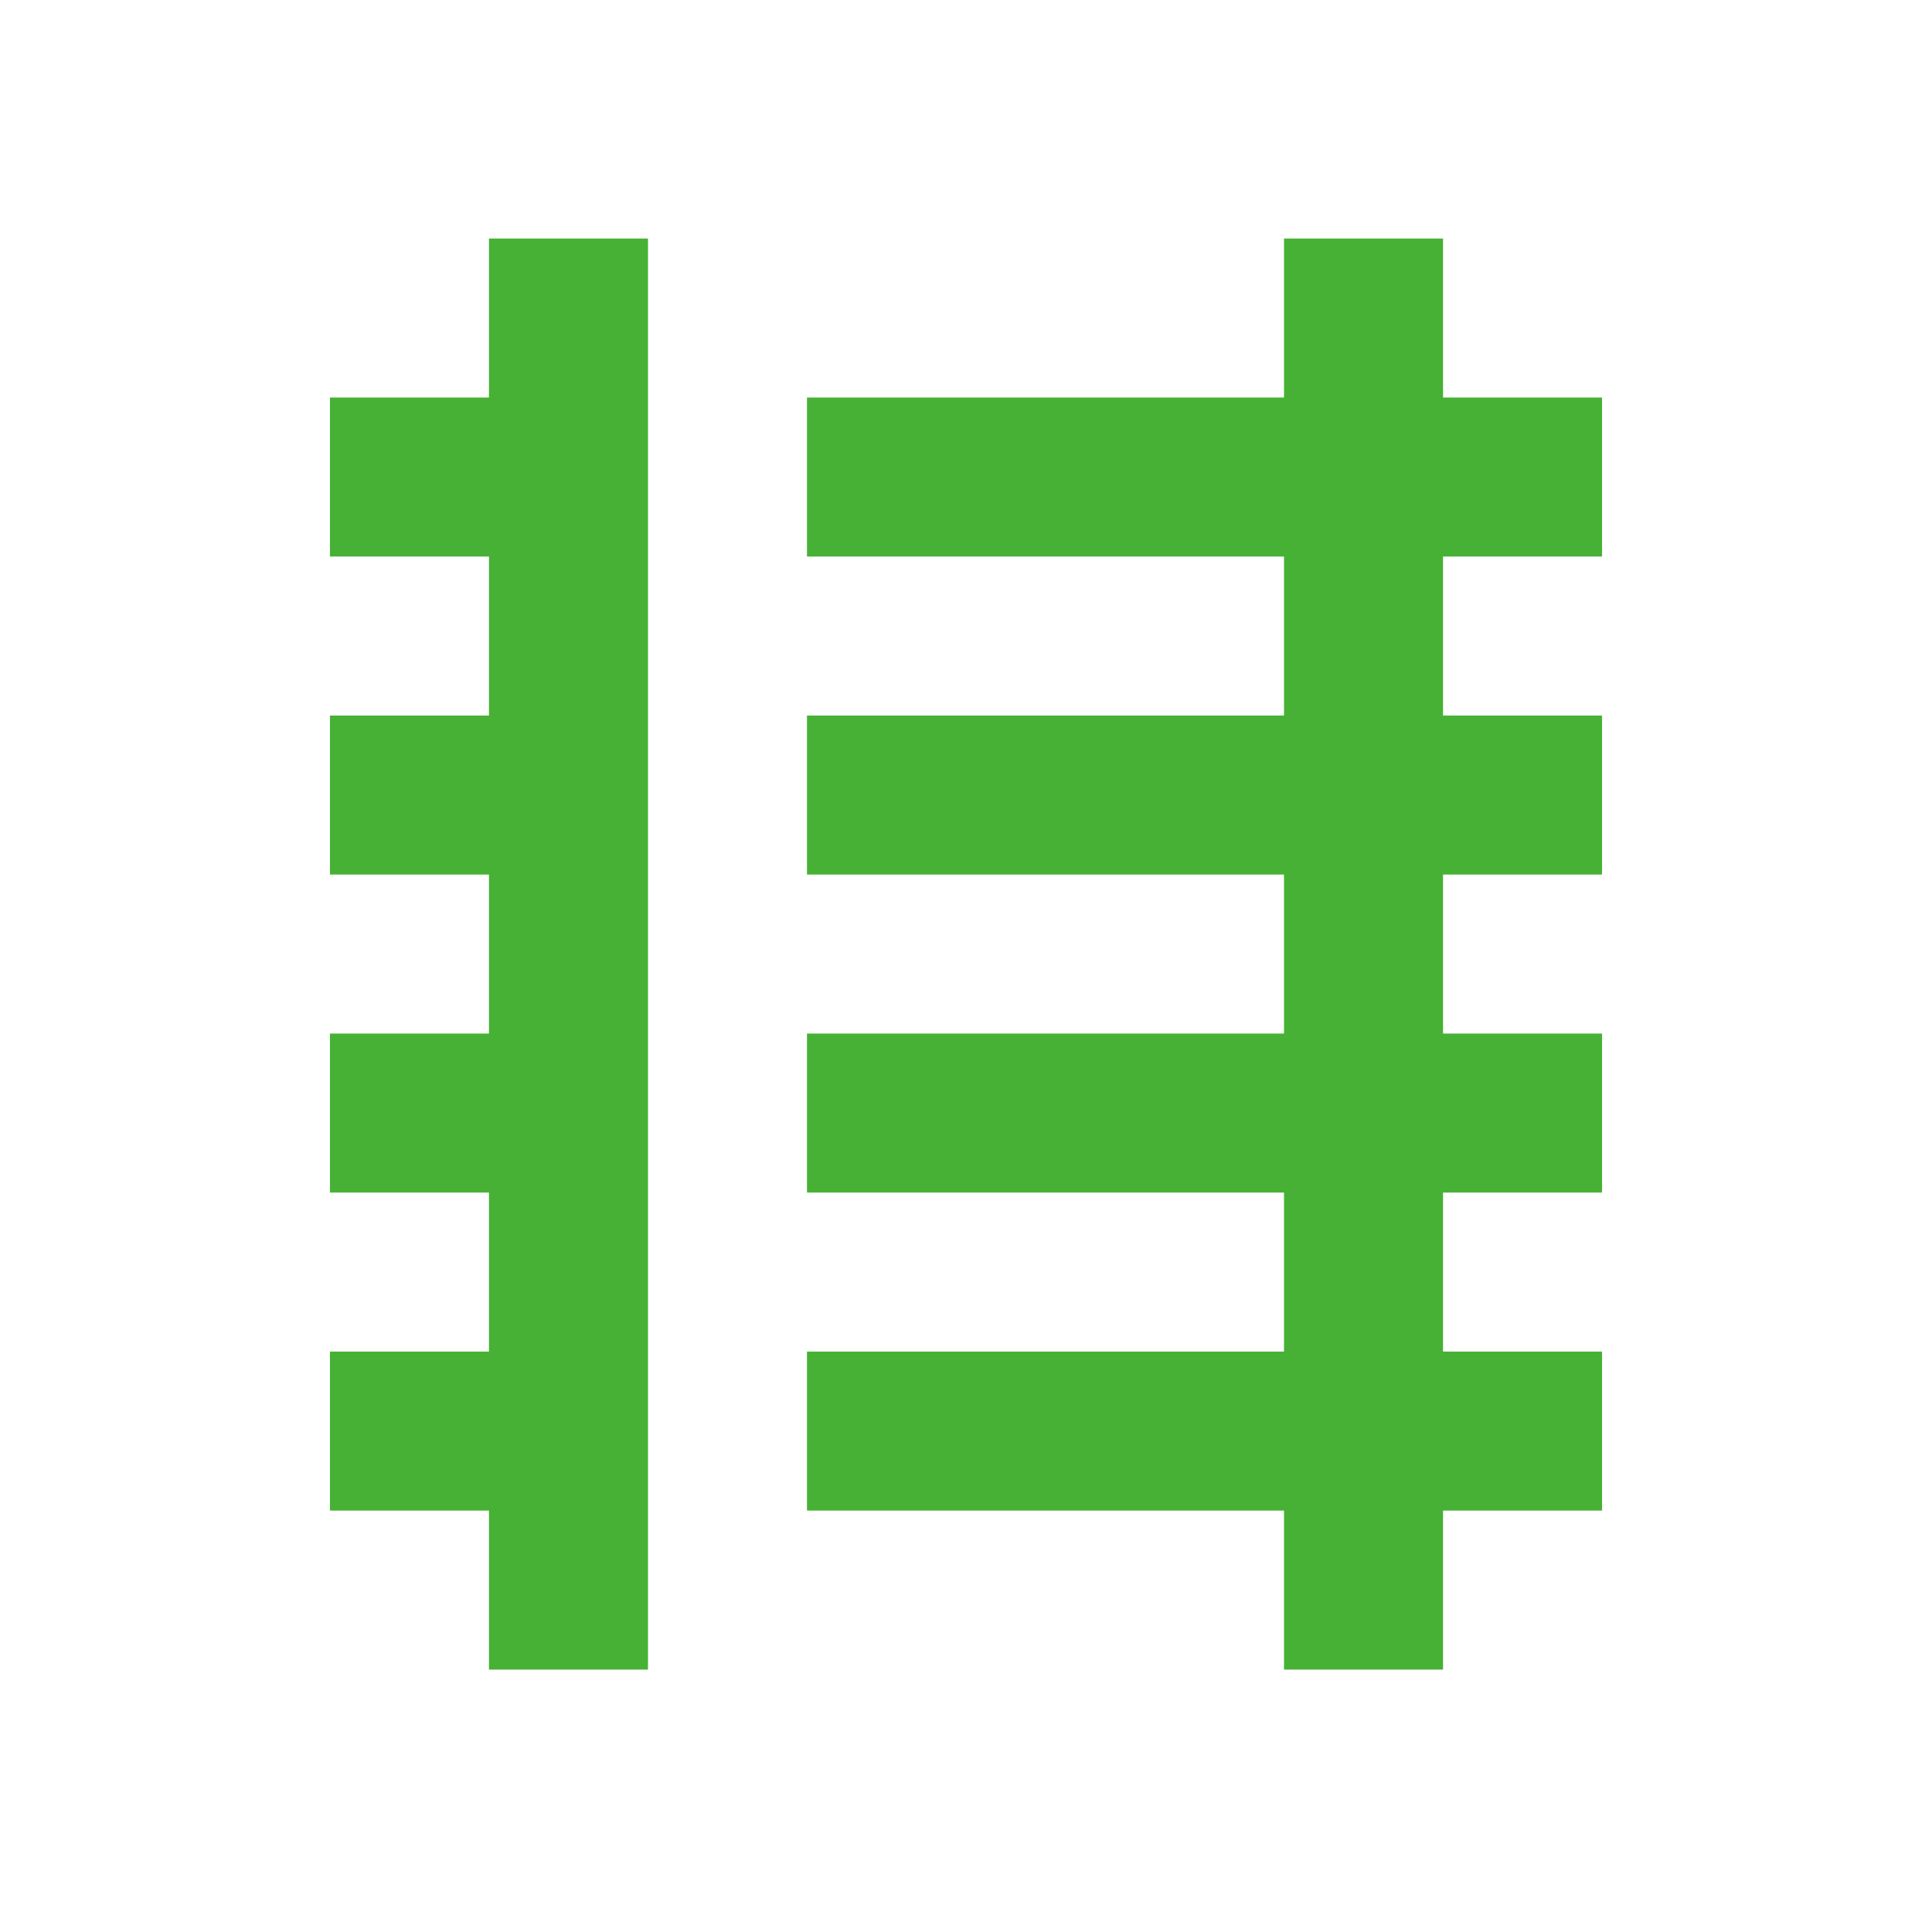
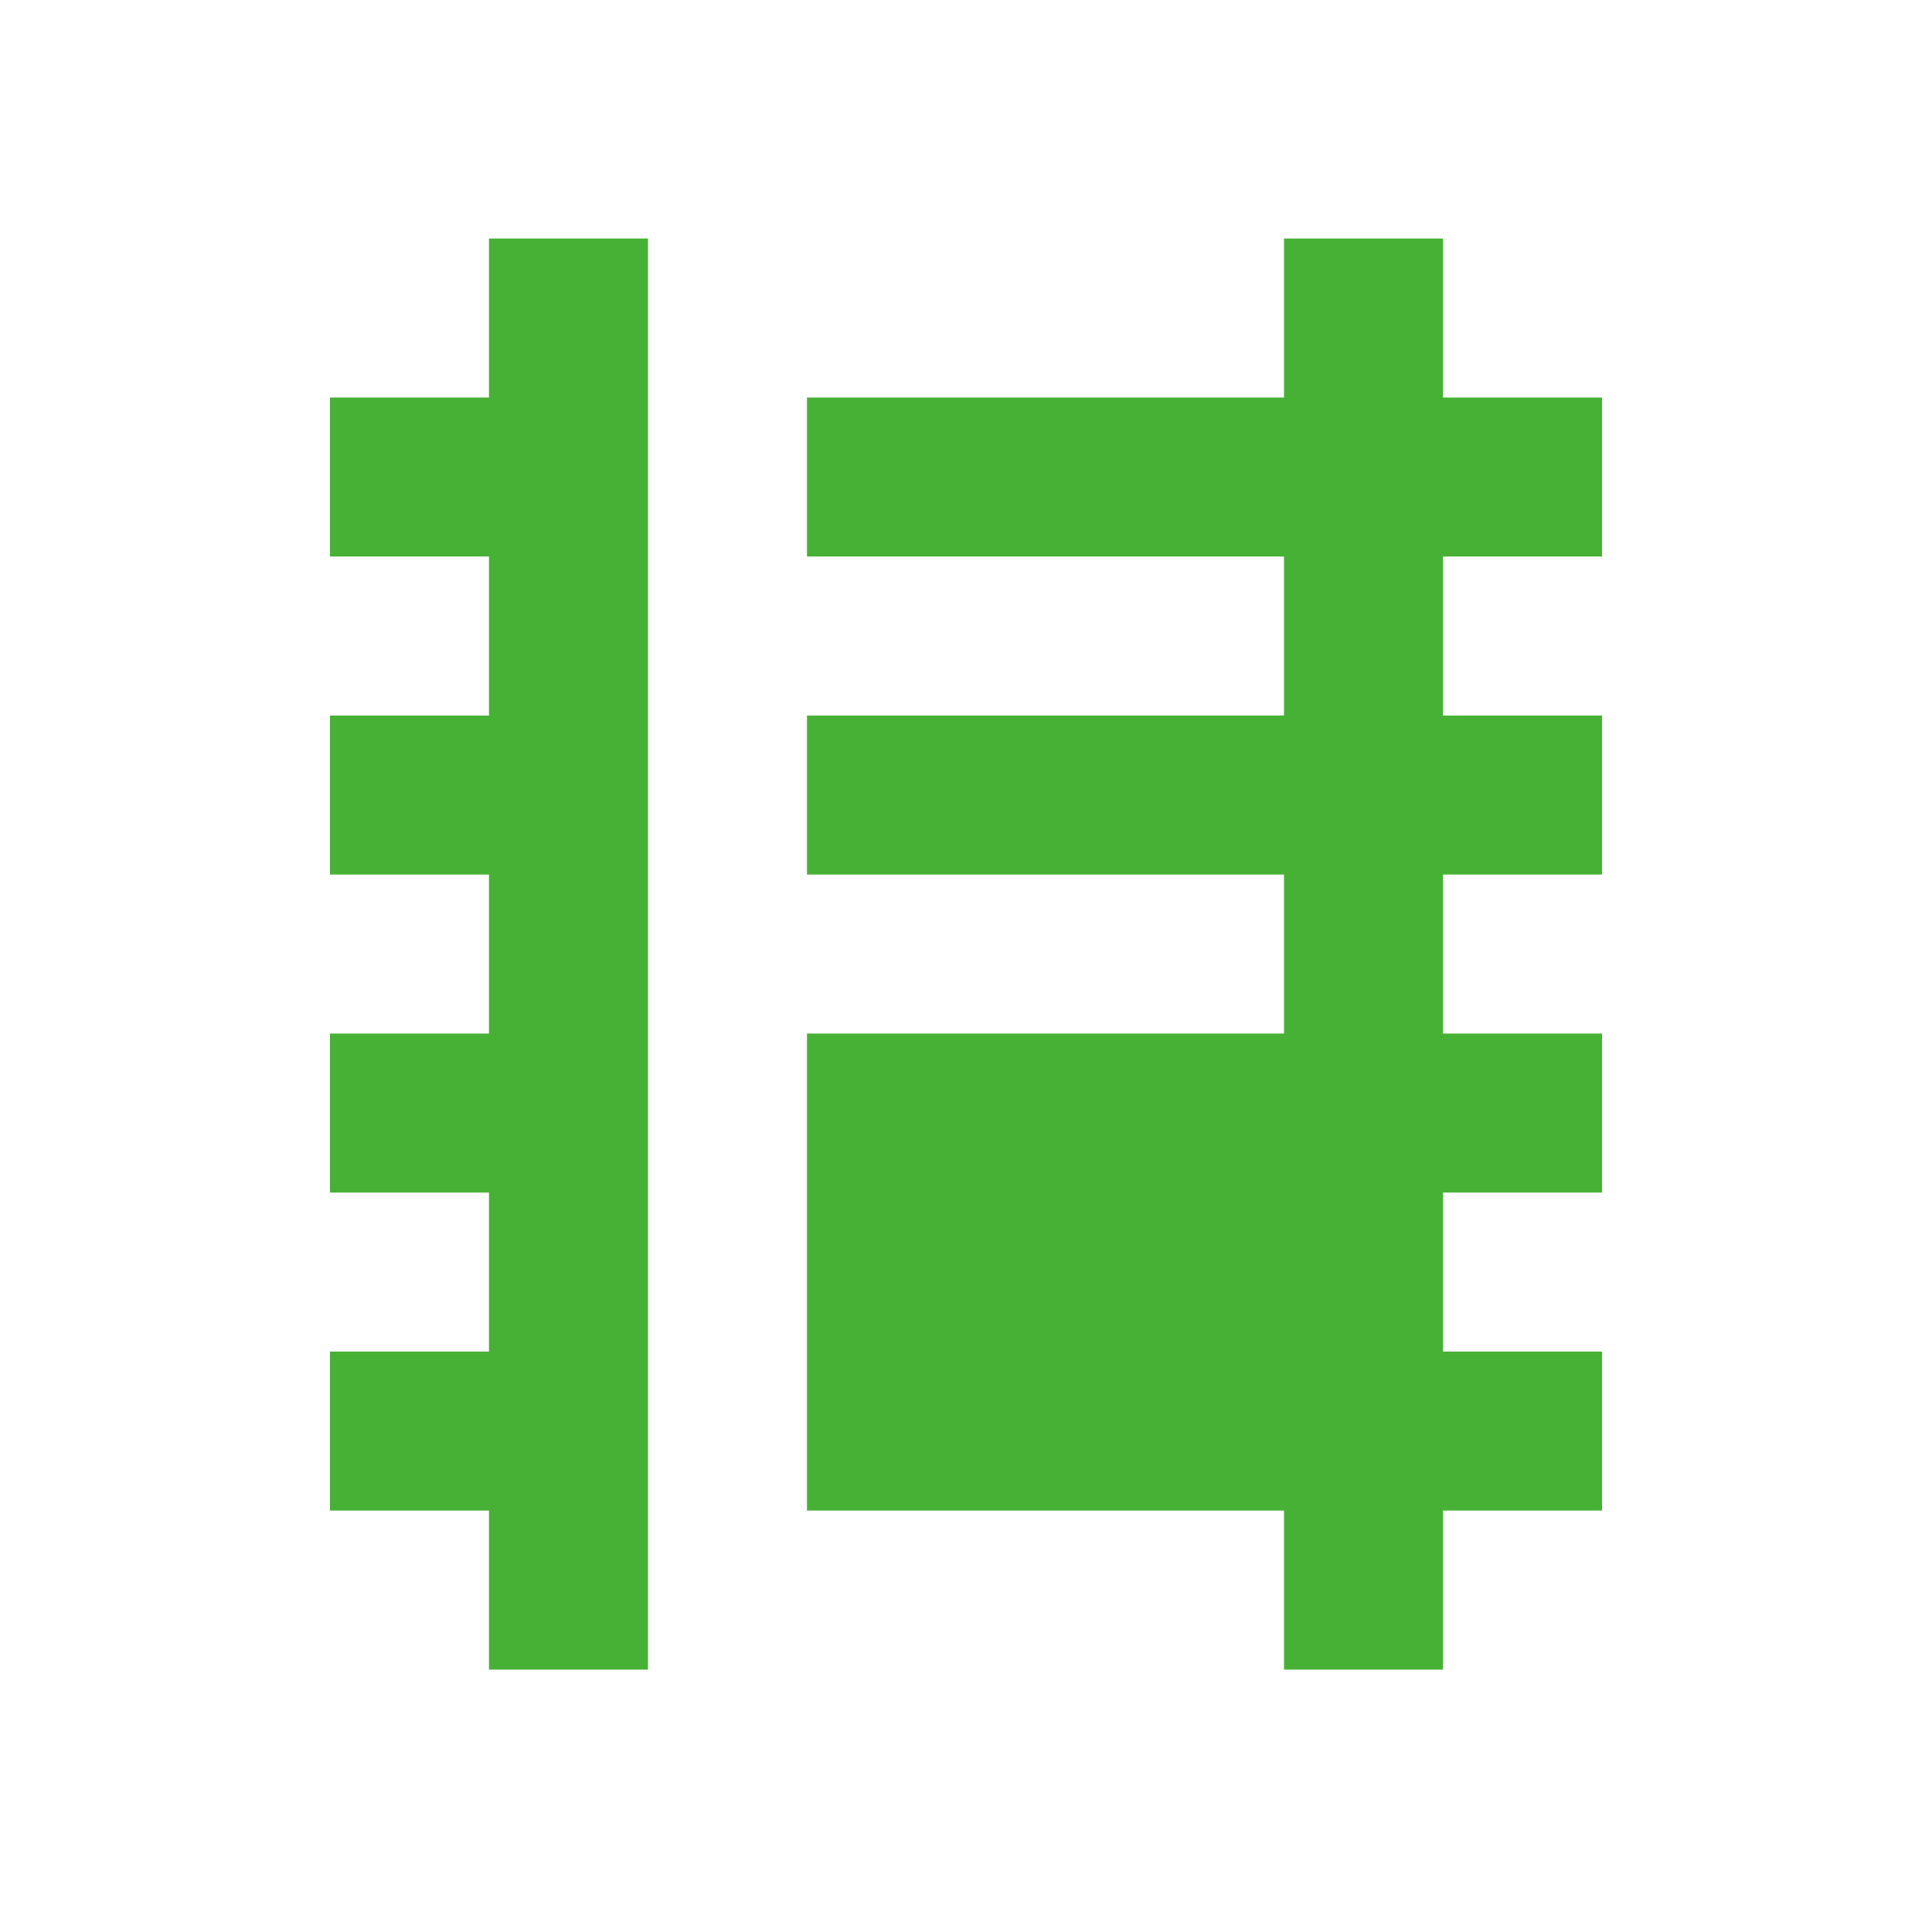
<svg xmlns="http://www.w3.org/2000/svg" width="81" height="80" viewBox="0 0 81 80" fill="none">
-   <path d="M20.5 10V16.667H13.833V23.333H20.5V30H13.833V36.667H20.5V43.333H13.833V50H20.5V56.667H13.833V63.333H20.5V70H27.167V10H20.5ZM53.833 10V16.667H33.833V23.333H53.833V30H33.833V36.667H53.833V43.333H33.833V50H53.833V56.667H33.833V63.333H53.833V70H60.5V63.333H67.167V56.667H60.5V50H67.167V43.333H60.5V36.667H67.167V30H60.5V23.333H67.167V16.667H60.5V10H53.833Z" fill="#47B135" />
+   <path d="M20.5 10V16.667H13.833V23.333H20.5V30H13.833V36.667H20.5V43.333H13.833V50H20.5V56.667H13.833V63.333H20.5V70H27.167V10H20.5ZM53.833 10V16.667H33.833V23.333H53.833V30H33.833V36.667H53.833V43.333H33.833V50H53.833H33.833V63.333H53.833V70H60.5V63.333H67.167V56.667H60.5V50H67.167V43.333H60.5V36.667H67.167V30H60.5V23.333H67.167V16.667H60.5V10H53.833Z" fill="#47B135" />
</svg>